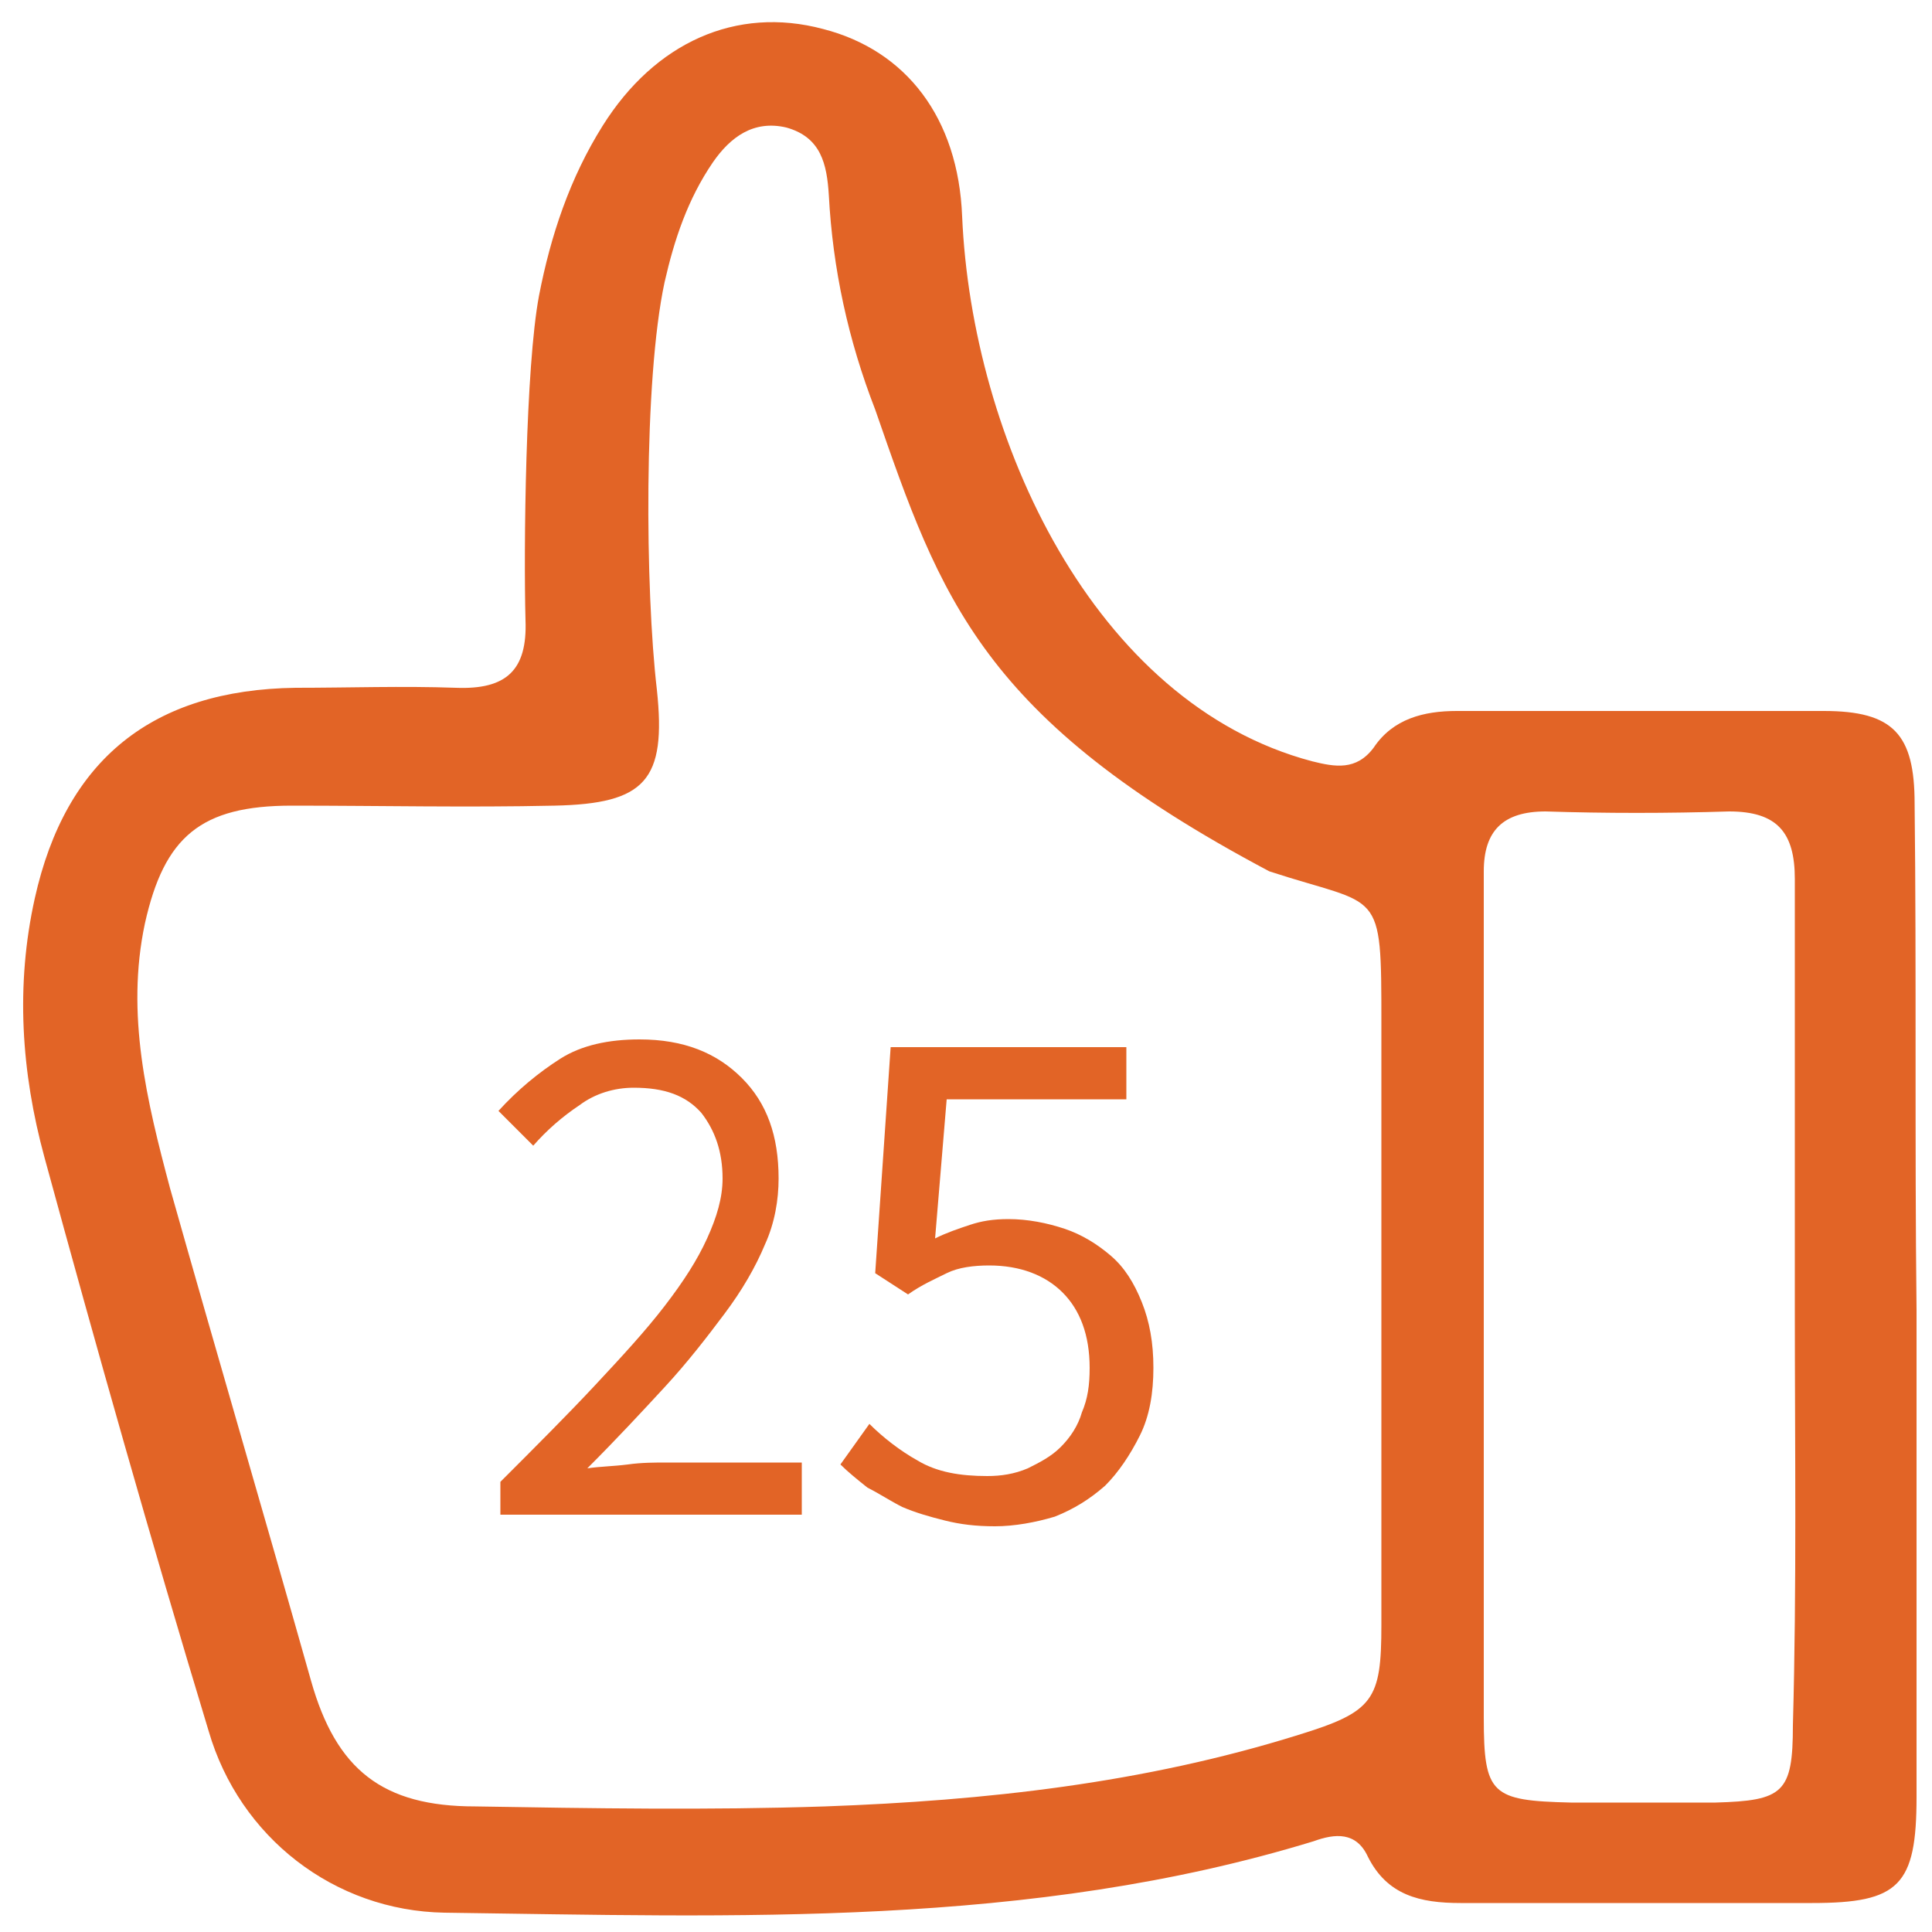
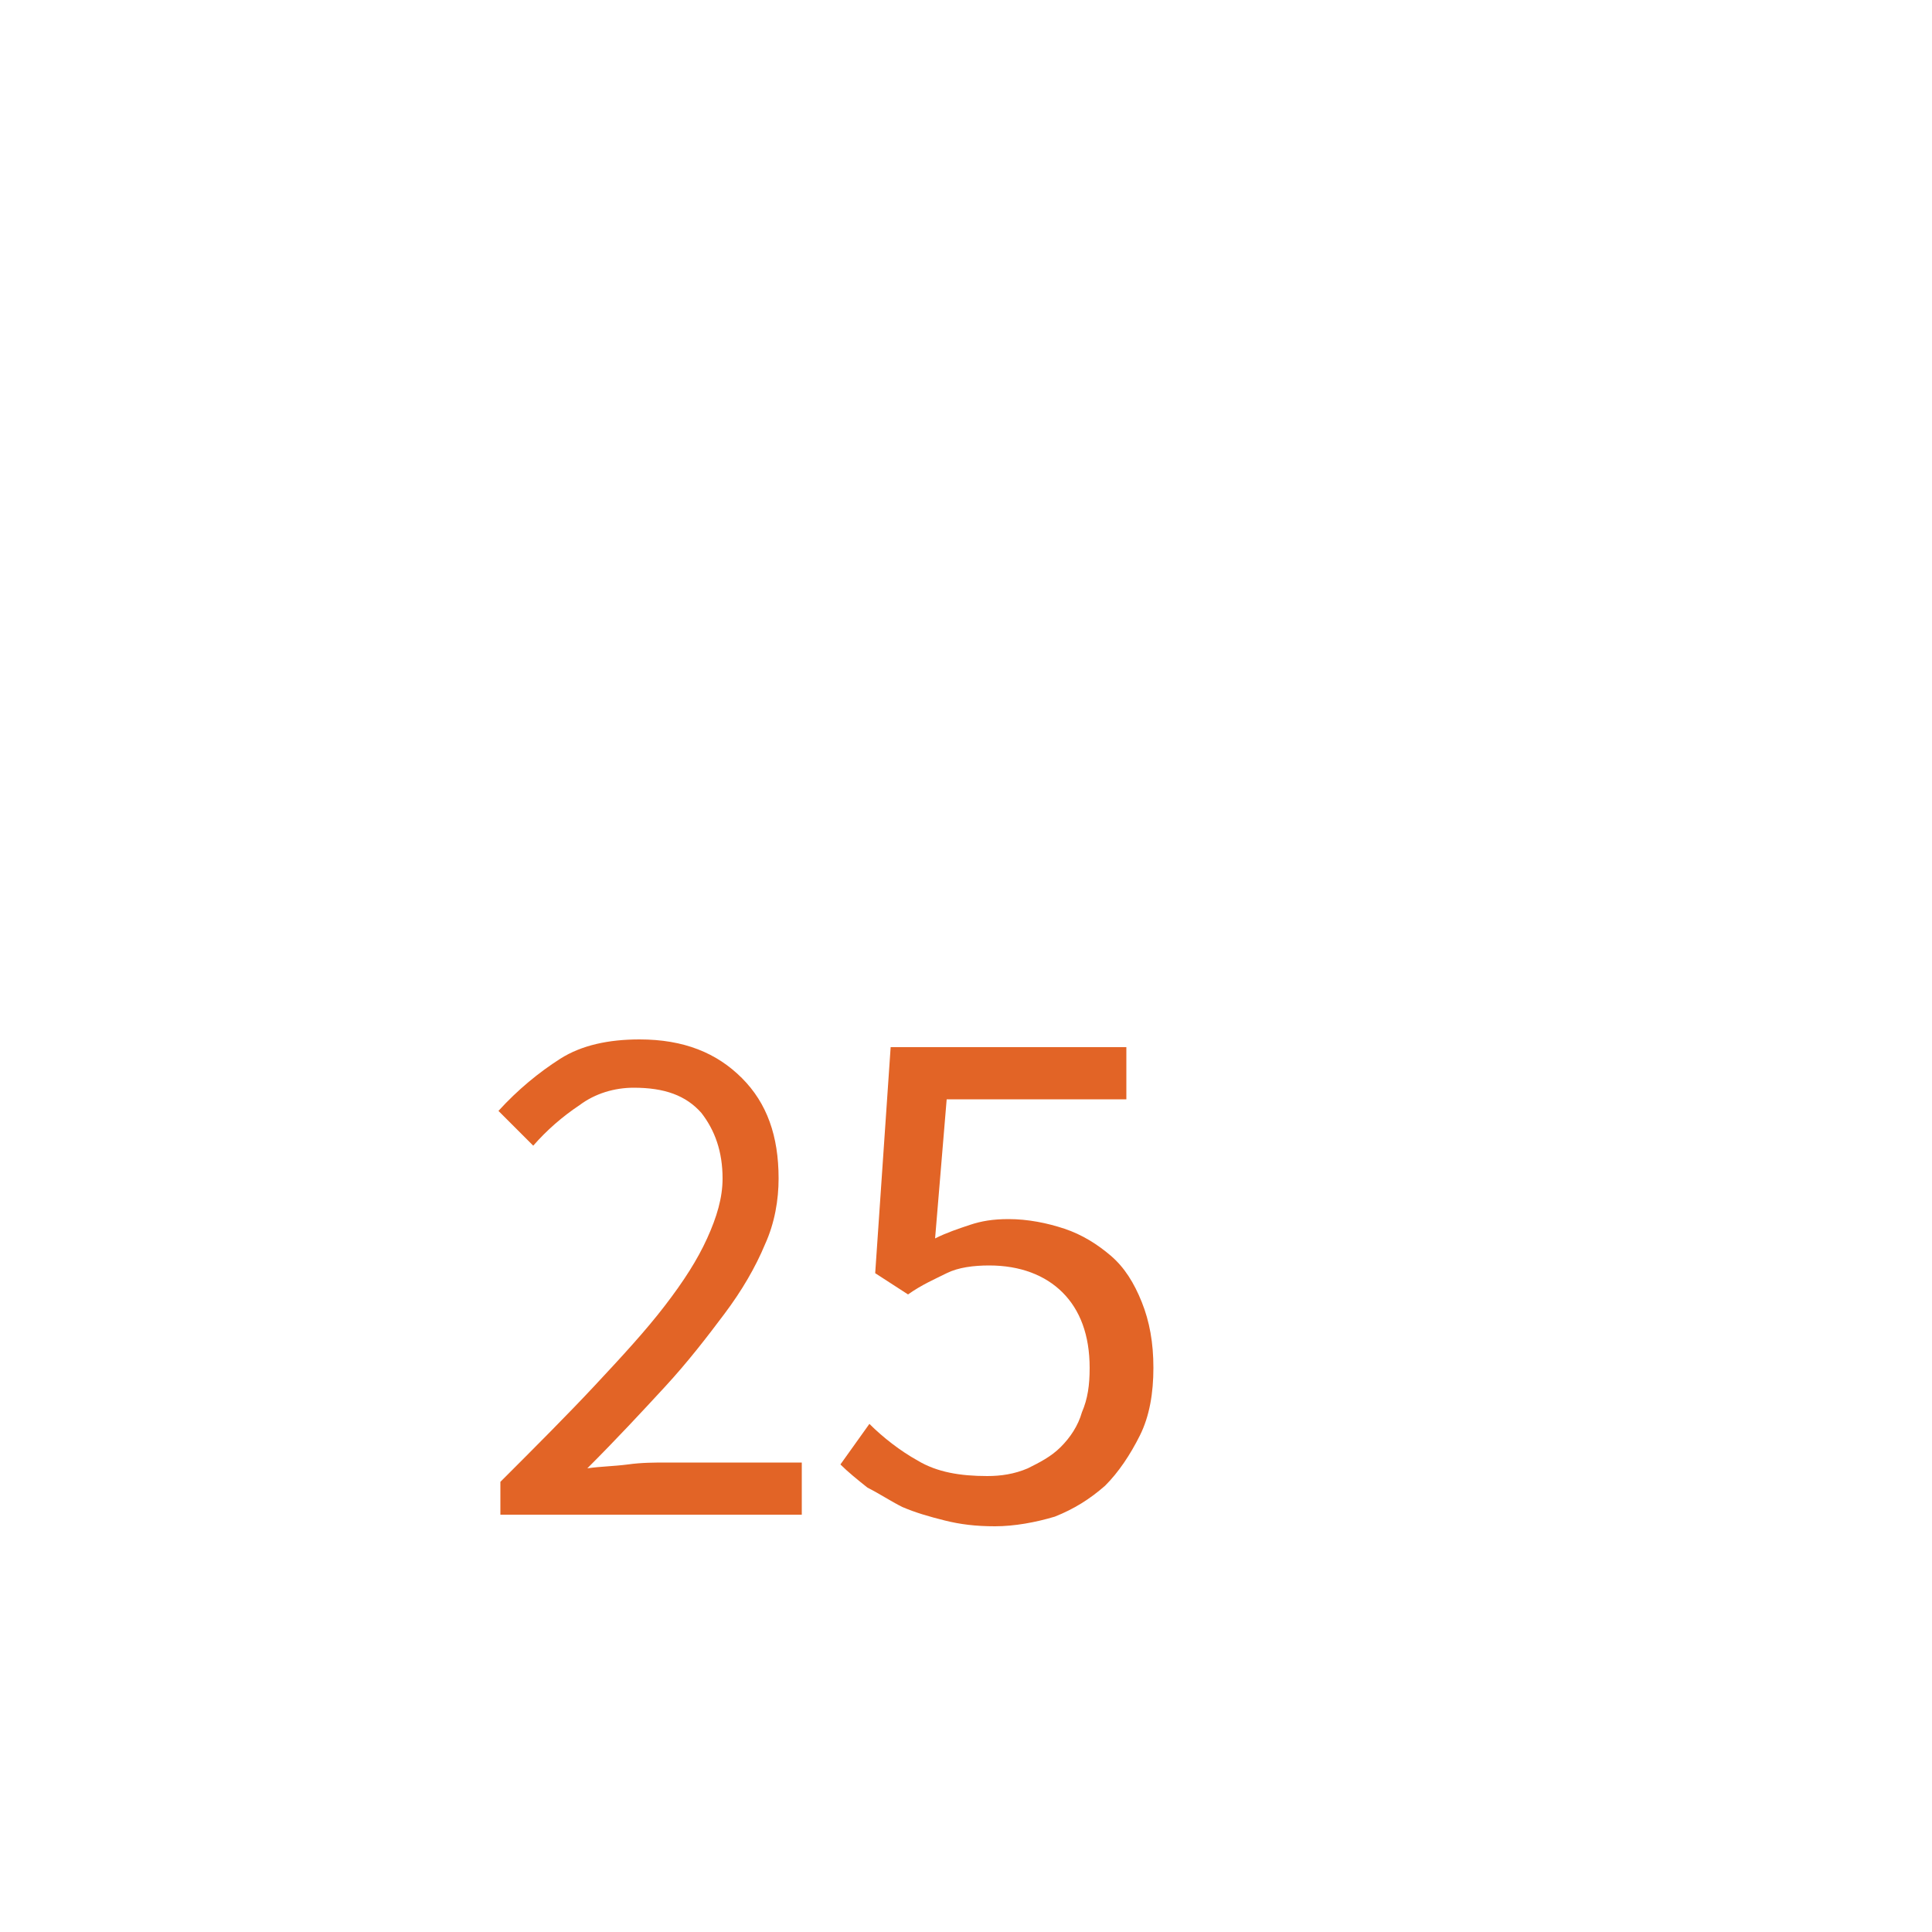
<svg xmlns="http://www.w3.org/2000/svg" version="1.1" id="Layer_1" x="0px" y="0px" viewBox="0 0 100 100" style="enable-background:new 0 0 100 100;" xml:space="preserve">
  <style type="text/css">
	.st0{fill:#E26426;}
	.st1{display:none;}
	.st2{display:inline;fill:#5EA390;}
	.st3{fill:#5EA390;}
	.st4{fill:#769E3F;}
	.st5{fill:#AC387C;}
</style>
-   <path class="st0" d="M99.2,67.8c0,8.4,0,16.8,0,25.2c0,4.6-0.9,5.5-5.4,5.5c-6.1,0-12.1,0-18.2,0c-2.1,0-3.8-0.4-4.8-2.4  c-0.6-1.3-1.7-1.2-2.8-0.8c-14.7,4.5-29.9,3.9-45,3.7c-5.7-0.1-10.6-3.9-12.2-9.4c-3-9.9-5.8-19.8-8.5-29.7  c-1.2-4.4-1.5-8.9-0.5-13.4c1.6-7.2,6.1-10.8,13.5-10.9c2.8,0,5.5-0.1,8.3,0c2.6,0.1,3.7-0.9,3.6-3.5c-0.1-3.7,0-13.1,0.7-16.8  c0.6-3.1,1.6-6.1,3.3-8.8c2.7-4.3,6.9-6.2,11.4-5c4.3,1.1,7,4.6,7.2,9.7c0.5,11.5,6.8,25.2,18.1,28.2c1.2,0.3,2.3,0.5,3.2-0.7  c1-1.5,2.6-1.9,4.3-1.9c6.3,0,12.7,0,19,0c3.6,0,4.7,1.2,4.7,4.8C99.2,50.3,99.1,59.1,99.2,67.8C99.1,67.8,99.1,67.8,99.2,67.8z   M71.5,67.8c0-4.9,0-9.8,0-14.8c0-7.2,0-6-5.8-7.9c-14.9-7.9-17-14.1-20.4-23.9c-1.4-3.6-2.2-7.3-2.4-11.1c-0.1-1.6-0.4-3-2.2-3.5  c-1.7-0.4-2.9,0.5-3.8,1.8c-1.3,1.9-2,4-2.5,6.2c-1.1,5.1-1,16-0.4,21.1c0.5,4.7-0.6,5.9-5.3,6c-4.5,0.1-9,0-13.6,0  c-4.7,0-6.6,1.6-7.6,6.1c-1,4.7,0.1,9.2,1.3,13.7c2.4,8.5,4.9,17,7.3,25.5c1.3,4.6,3.7,6.5,8.5,6.5c6,0.1,12.1,0.2,18.1,0  c8.3-0.3,16.5-1.2,24.5-3.7c3.9-1.2,4.3-1.8,4.3-5.7C71.5,78.7,71.5,73.3,71.5,67.8z M92.9,67.7c0-7.4,0-14.8,0-22.2  c0-2.4-0.9-3.5-3.4-3.5c-3.2,0.1-6.4,0.1-9.5,0c-2.2,0-3.2,1-3.2,3.1c0,2.8,0,5.7,0,8.5c0,11.8,0,23.5,0,35.3c0,4,0.4,4.3,4.5,4.4  c2.5,0,5,0,7.5,0c3.5-0.1,4-0.5,4-4C93,82.1,92.9,74.9,92.9,67.7z" />
  <g>
    <path class="st0" d="M25.9,76.7c1.8-1.8,3.5-3.5,4.9-5c1.4-1.5,2.6-2.8,3.6-4.1c1-1.3,1.7-2.4,2.2-3.5c0.5-1.1,0.8-2.1,0.8-3.1   c0-1.4-0.4-2.5-1.1-3.4c-0.8-0.9-1.9-1.3-3.5-1.3c-1,0-2,0.3-2.8,0.9c-0.9,0.6-1.7,1.3-2.4,2.1l-1.8-1.8c1-1.1,2.1-2,3.2-2.7   c1.1-0.7,2.5-1,4.1-1c2.3,0,4,0.7,5.3,2s1.9,3,1.9,5.2c0,1.1-0.2,2.3-0.7,3.4c-0.5,1.2-1.2,2.4-2.1,3.6c-0.9,1.2-1.9,2.5-3.1,3.8   c-1.2,1.3-2.5,2.7-4,4.2c0.7-0.1,1.3-0.1,2.1-0.2c0.7-0.1,1.4-0.1,2-0.1h7v2.7H25.9V76.7z" />
    <path class="st0" d="M51.5,79c-1,0-1.8-0.1-2.6-0.3c-0.8-0.2-1.5-0.4-2.2-0.7c-0.6-0.3-1.2-0.7-1.8-1c-0.5-0.4-1-0.8-1.4-1.2   l1.5-2.1c0.7,0.7,1.6,1.4,2.5,1.9c1,0.6,2.2,0.8,3.6,0.8c0.7,0,1.4-0.1,2.1-0.4c0.6-0.3,1.2-0.6,1.7-1.1c0.5-0.5,0.9-1.1,1.1-1.8   c0.3-0.7,0.4-1.4,0.4-2.3c0-1.7-0.5-3-1.4-3.9c-0.9-0.9-2.2-1.4-3.8-1.4c-0.8,0-1.6,0.1-2.2,0.4c-0.6,0.3-1.3,0.6-2,1.1l-1.7-1.1   l0.8-11.7h12.2v2.7H49l-0.6,7.2c0.6-0.3,1.2-0.5,1.8-0.7c0.6-0.2,1.2-0.3,2-0.3c1,0,2,0.2,2.9,0.5c0.9,0.3,1.7,0.8,2.4,1.4   c0.7,0.6,1.2,1.4,1.6,2.4c0.4,1,0.6,2.1,0.6,3.4c0,1.3-0.2,2.5-0.7,3.5c-0.5,1-1.1,1.9-1.8,2.6c-0.8,0.7-1.6,1.2-2.6,1.6   C53.6,78.8,52.5,79,51.5,79z" />
  </g>
  <g class="st1">
    <path class="st2" d="M58.7,79c-1,0-1.8-0.1-2.6-0.3c-0.8-0.2-1.5-0.4-2.2-0.7c-0.6-0.3-1.2-0.7-1.8-1c-0.5-0.4-1-0.8-1.4-1.2   l1.5-2.1c0.7,0.7,1.6,1.4,2.5,1.9c1,0.6,2.2,0.8,3.6,0.8c0.7,0,1.4-0.1,2.1-0.4c0.6-0.3,1.2-0.6,1.7-1.1c0.5-0.5,0.9-1.1,1.1-1.8   c0.3-0.7,0.4-1.4,0.4-2.3c0-1.7-0.5-3-1.4-3.9c-0.9-0.9-2.2-1.4-3.8-1.4c-0.8,0-1.6,0.1-2.2,0.4c-0.6,0.3-1.3,0.6-2,1.1l-1.7-1.1   l0.8-11.7h12.2v2.7h-9.4l-0.6,7.2c0.6-0.3,1.2-0.5,1.8-0.7c0.6-0.2,1.2-0.3,2-0.3c1,0,2,0.2,2.9,0.5c0.9,0.3,1.7,0.8,2.4,1.4   c0.7,0.6,1.2,1.4,1.6,2.4c0.4,1,0.6,2.1,0.6,3.4c0,1.3-0.2,2.5-0.7,3.5c-0.5,1-1.1,1.9-1.8,2.6c-0.8,0.7-1.6,1.2-2.6,1.6   C60.8,78.8,59.8,79,58.7,79z" />
  </g>
  <g class="st1">
    <path class="st2" d="M42.8,75.9h5.6V58h-4.4v-2c1.1-0.2,2.1-0.5,2.9-0.7c0.8-0.3,1.6-0.6,2.2-1h2.4v21.7h5v2.6H42.8V75.9z" />
-     <path class="st2" d="M67.4,79c-2.5,0-4.4-1.1-5.8-3.3c-1.4-2.2-2.1-5.3-2.1-9.4s0.7-7.2,2.1-9.3c1.4-2.1,3.3-3.2,5.8-3.2   c2.4,0,4.3,1.1,5.7,3.2c1.4,2.1,2.1,5.2,2.1,9.3s-0.7,7.2-2.1,9.4C71.8,77.9,69.8,79,67.4,79z M67.4,76.5c0.7,0,1.4-0.2,1.9-0.6   c0.6-0.4,1.1-1,1.5-1.8s0.7-1.9,1-3.2c0.2-1.3,0.3-2.8,0.3-4.6S72,63,71.8,61.7s-0.6-2.3-1-3.1s-0.9-1.4-1.5-1.8s-1.2-0.6-1.9-0.6   c-0.7,0-1.4,0.2-1.9,0.6c-0.6,0.4-1.1,1-1.5,1.8s-0.7,1.8-1,3.1s-0.3,2.8-0.3,4.6c0,3.6,0.4,6.1,1.3,7.8   C64.8,75.7,66,76.5,67.4,76.5z" />
+     <path class="st2" d="M67.4,79c-2.5,0-4.4-1.1-5.8-3.3c-1.4-2.2-2.1-5.3-2.1-9.4s0.7-7.2,2.1-9.3c1.4-2.1,3.3-3.2,5.8-3.2   c2.4,0,4.3,1.1,5.7,3.2c1.4,2.1,2.1,5.2,2.1,9.3s-0.7,7.2-2.1,9.4C71.8,77.9,69.8,79,67.4,79z c0.7,0,1.4-0.2,1.9-0.6   c0.6-0.4,1.1-1,1.5-1.8s0.7-1.9,1-3.2c0.2-1.3,0.3-2.8,0.3-4.6S72,63,71.8,61.7s-0.6-2.3-1-3.1s-0.9-1.4-1.5-1.8s-1.2-0.6-1.9-0.6   c-0.7,0-1.4,0.2-1.9,0.6c-0.6,0.4-1.1,1-1.5,1.8s-0.7,1.8-1,3.1s-0.3,2.8-0.3,4.6c0,3.6,0.4,6.1,1.3,7.8   C64.8,75.7,66,76.5,67.4,76.5z" />
  </g>
  <rect x="6" y="-39.2" class="st3" width="9.2" height="9.2" />
  <rect x="31.2" y="-39.2" class="st4" width="9.2" height="9.2" />
  <rect x="43.8" y="-39.2" class="st5" width="9.2" height="9.2" />
  <rect x="81.6" y="-39.2" class="st0" width="9.2" height="9.2" />
  <g>
</g>
  <g>
</g>
  <g>
</g>
  <g>
</g>
  <g>
</g>
  <g>
</g>
</svg>